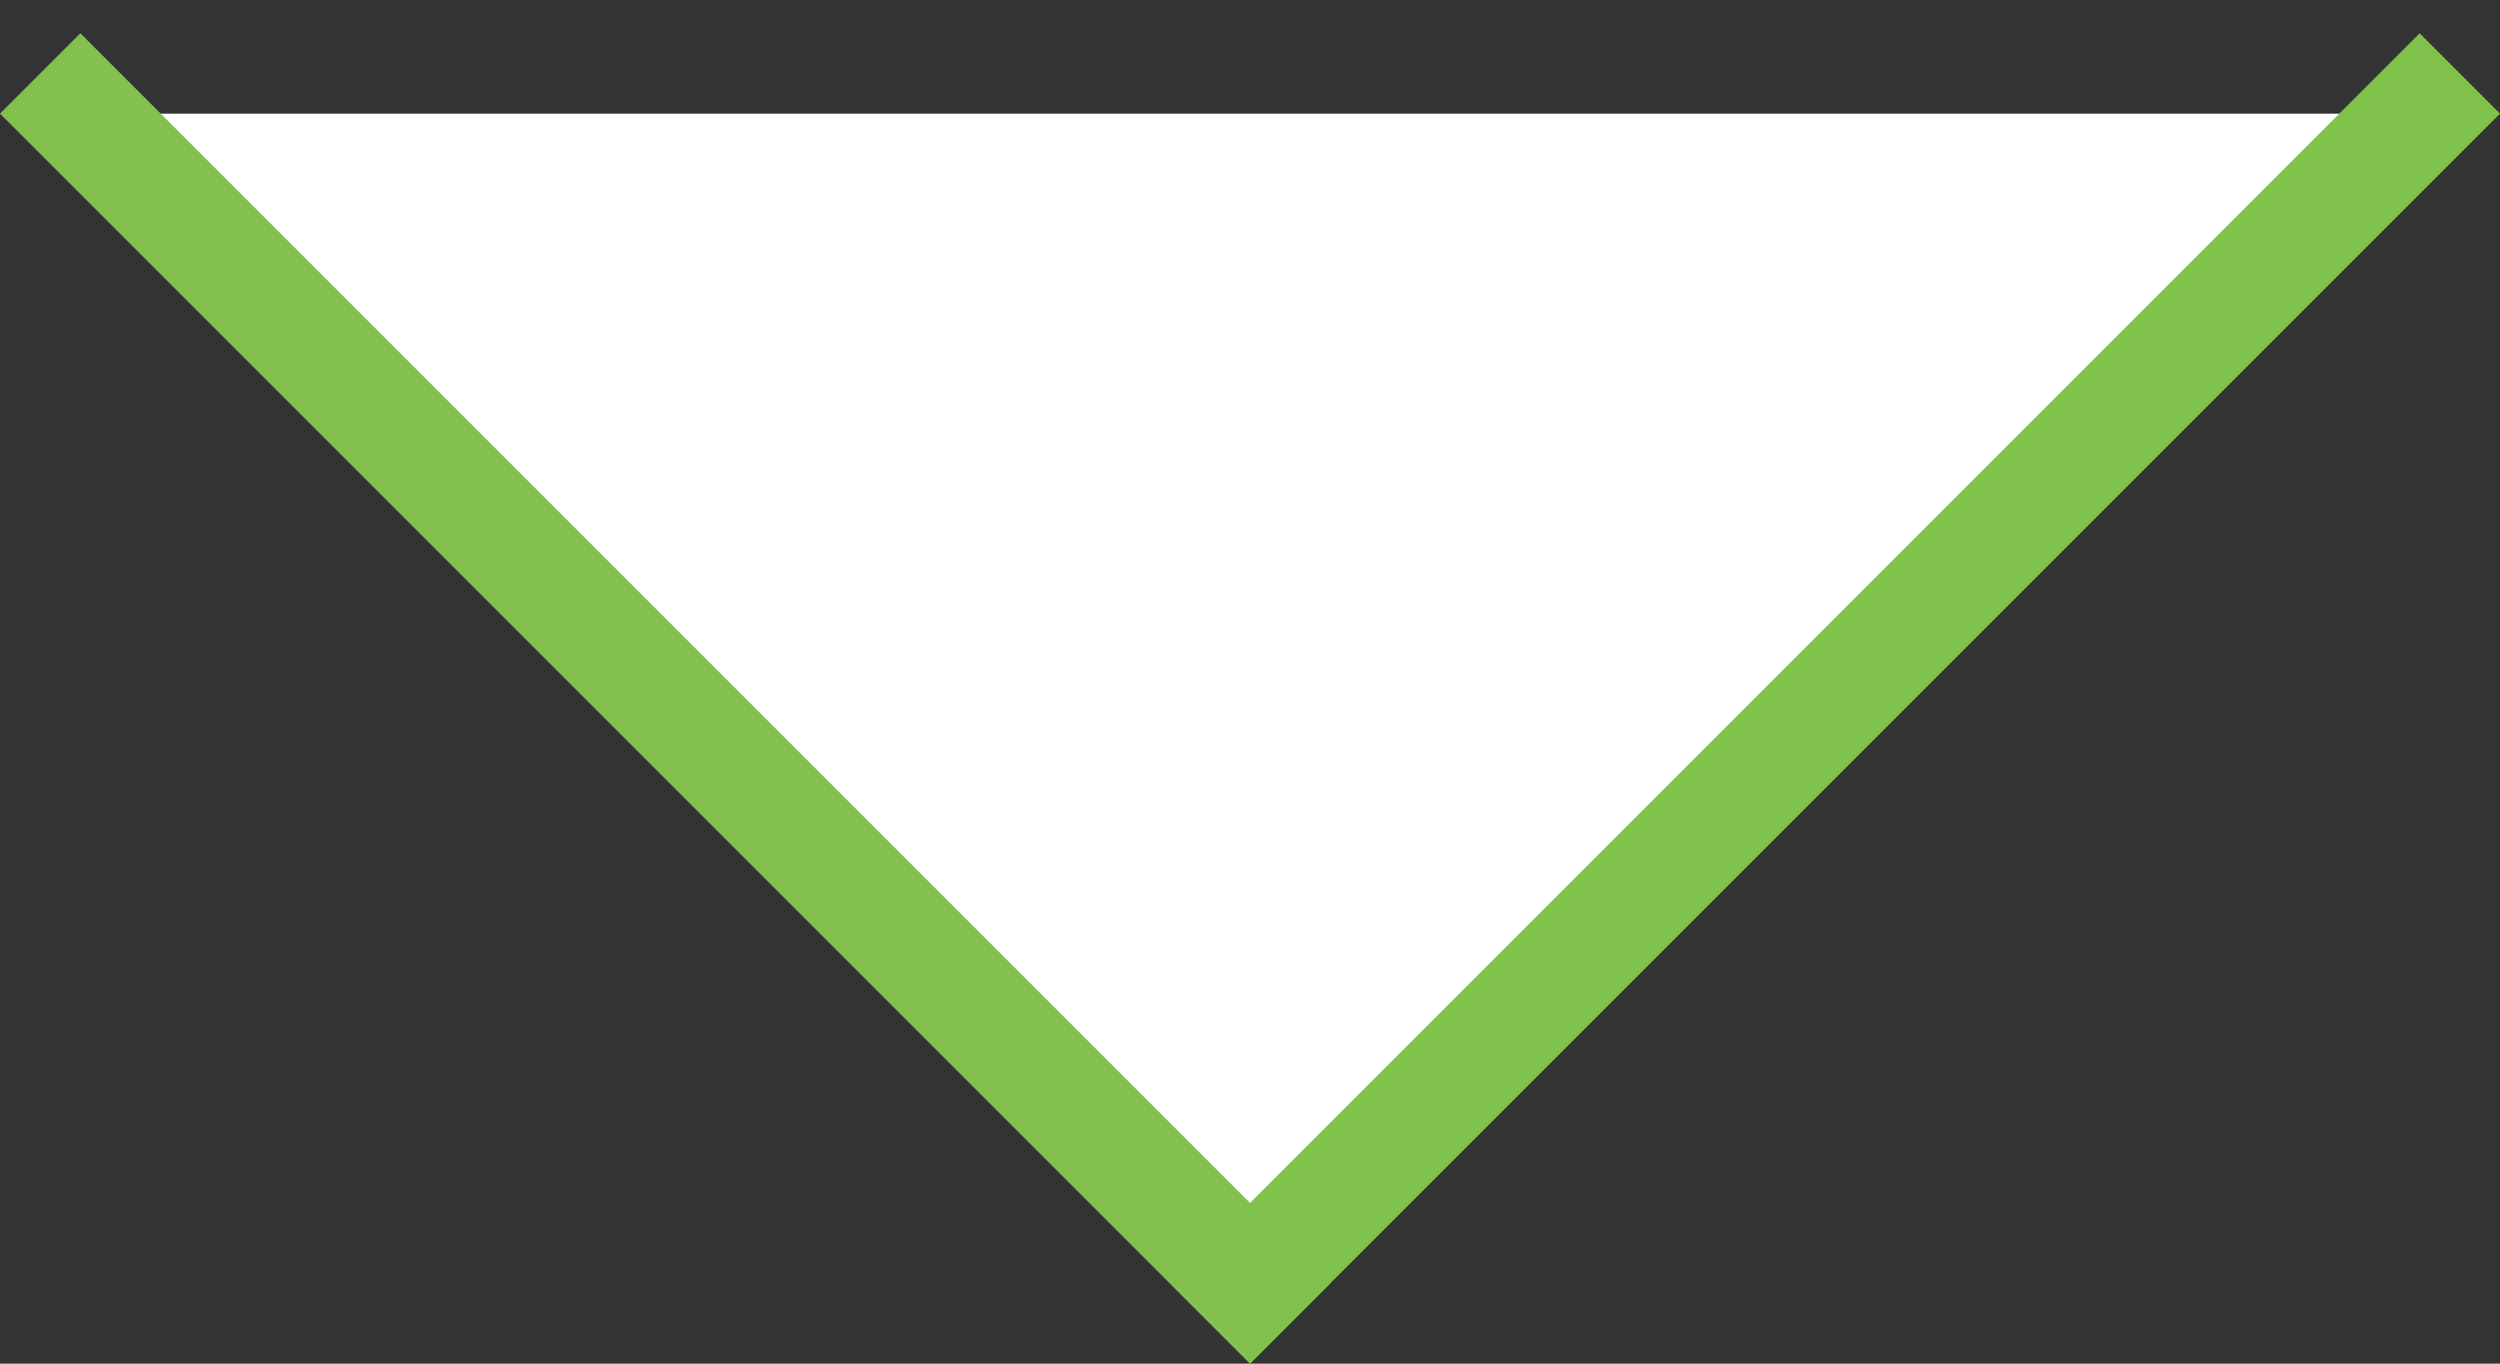
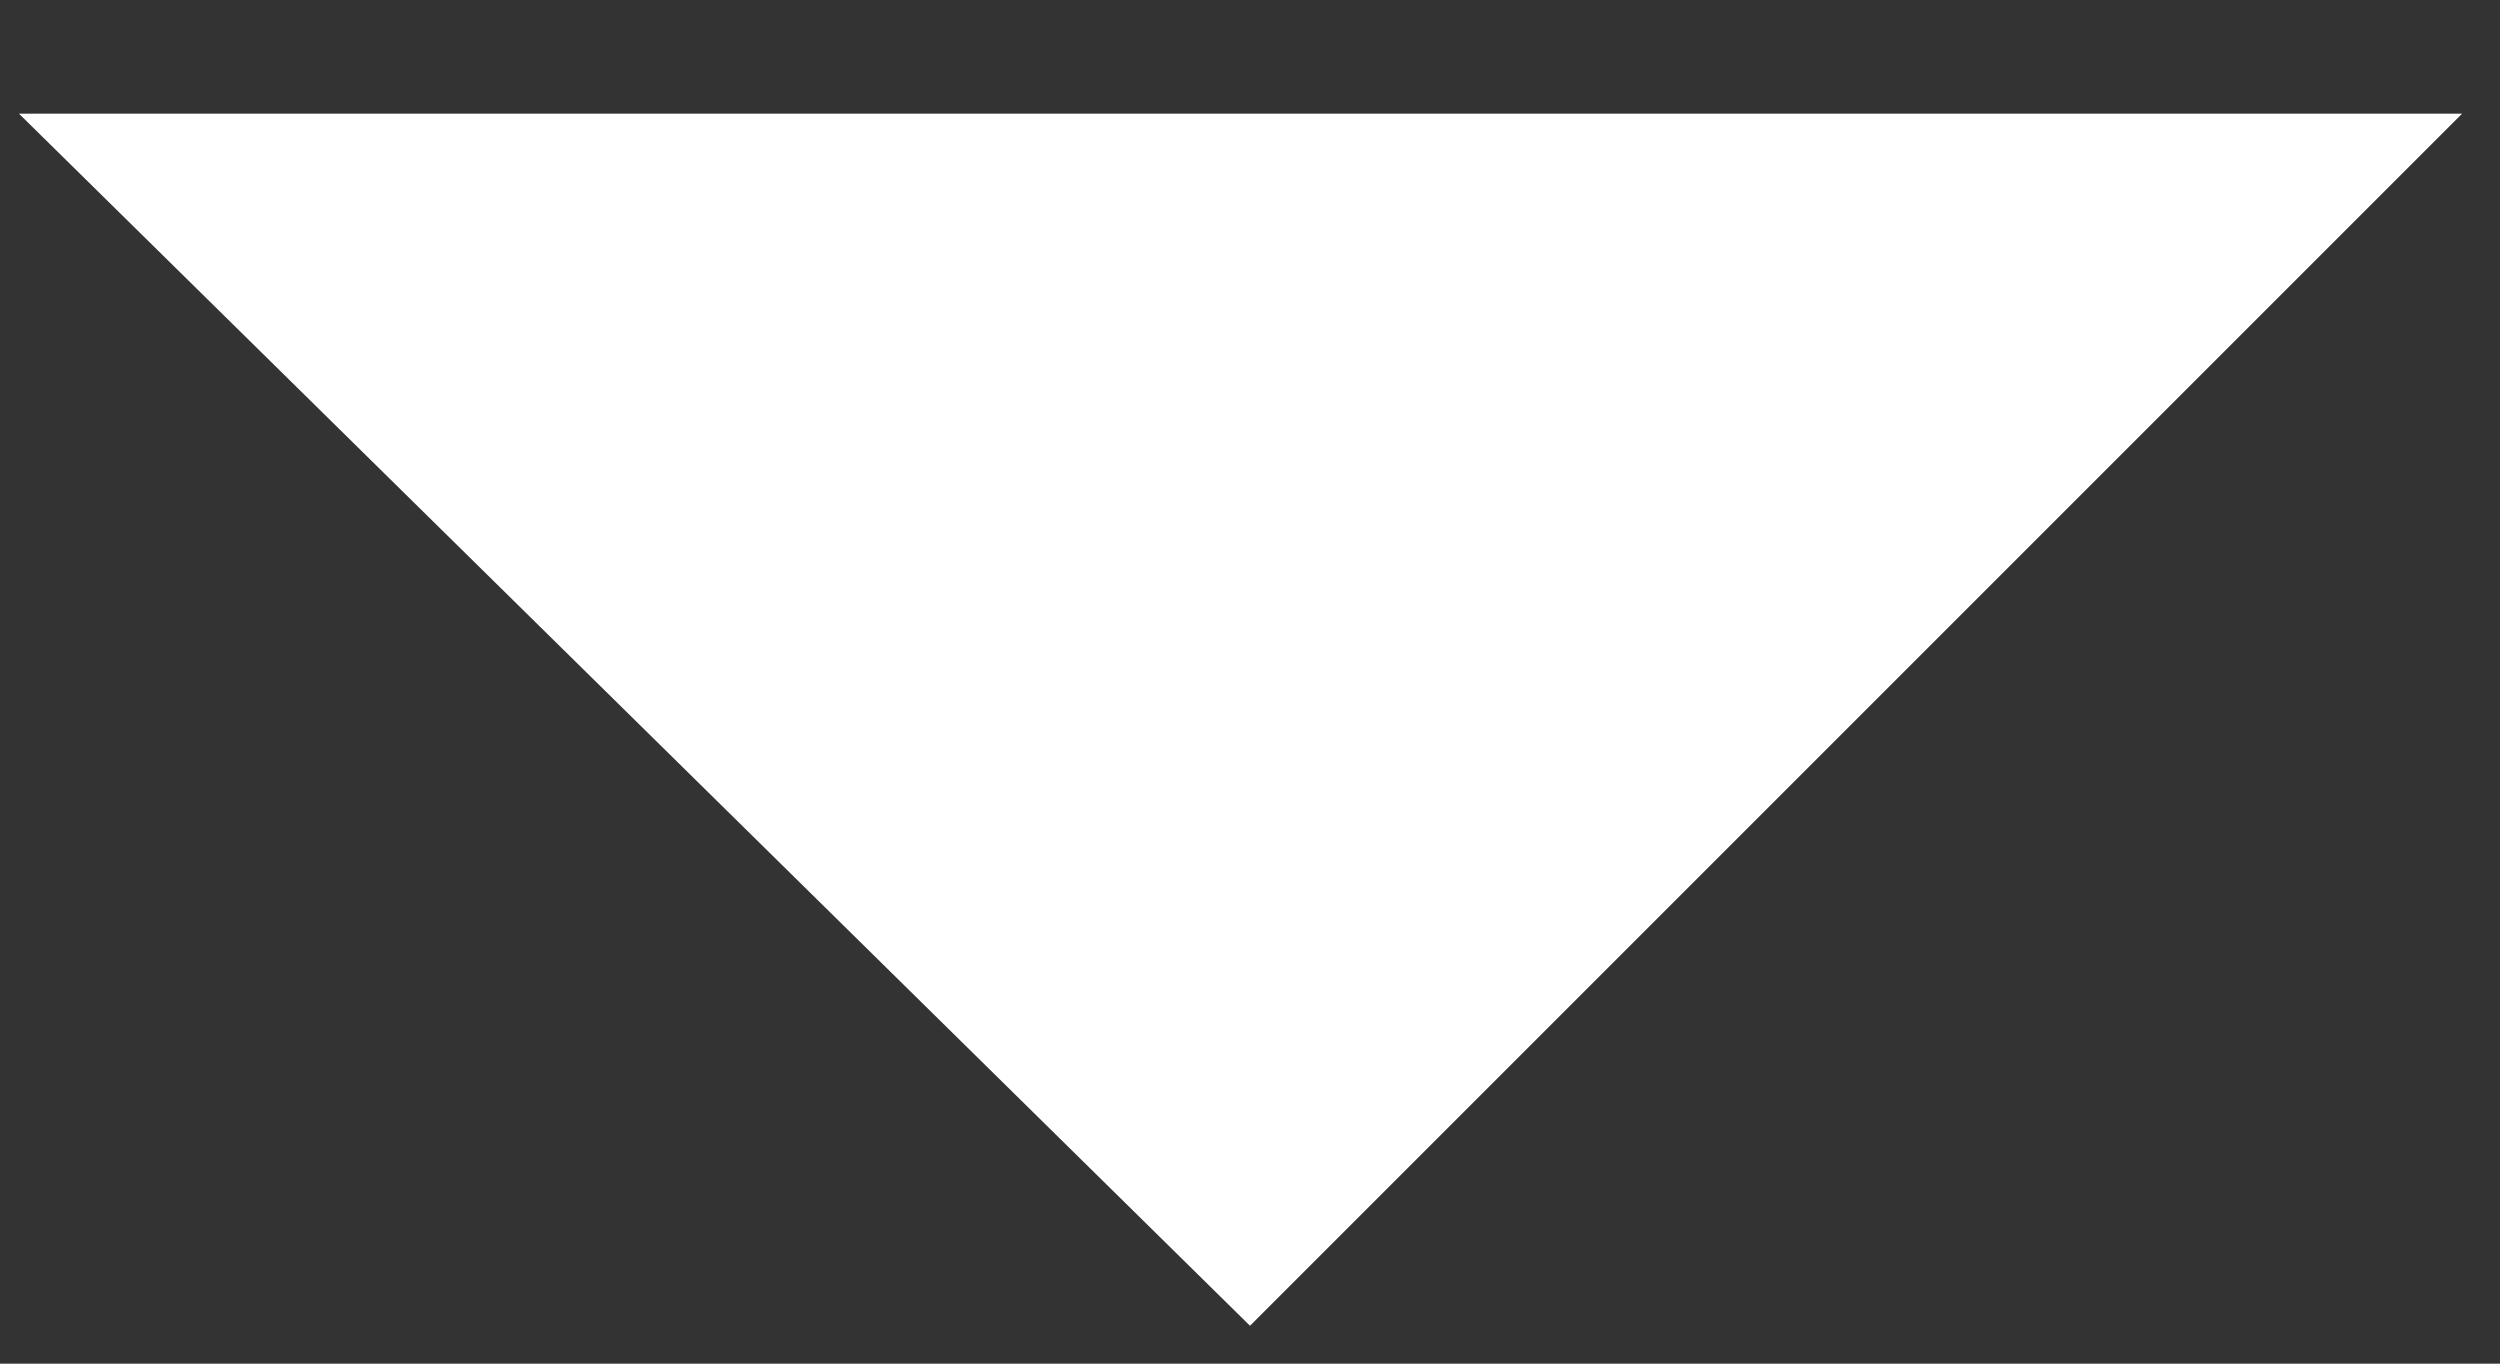
<svg xmlns="http://www.w3.org/2000/svg" width="66" height="36" viewBox="0 0 66 36" fill="none">
  <rect x="0" y="0" width="66" height="36" fill="#333333" stroke="none" />
  <path d="M65 3H0.5L33 35L65 3Z" fill="white" />
-   <line x1="1.061" y1="1.939" x2="34.061" y2="34.939" stroke="#81C24D" stroke-width="3" />
-   <line y1="-1.5" x2="46.669" y2="-1.5" transform="matrix(-0.707 0.707 0.707 0.707 66 3)" stroke="#81C24D" stroke-width="3" />
</svg>